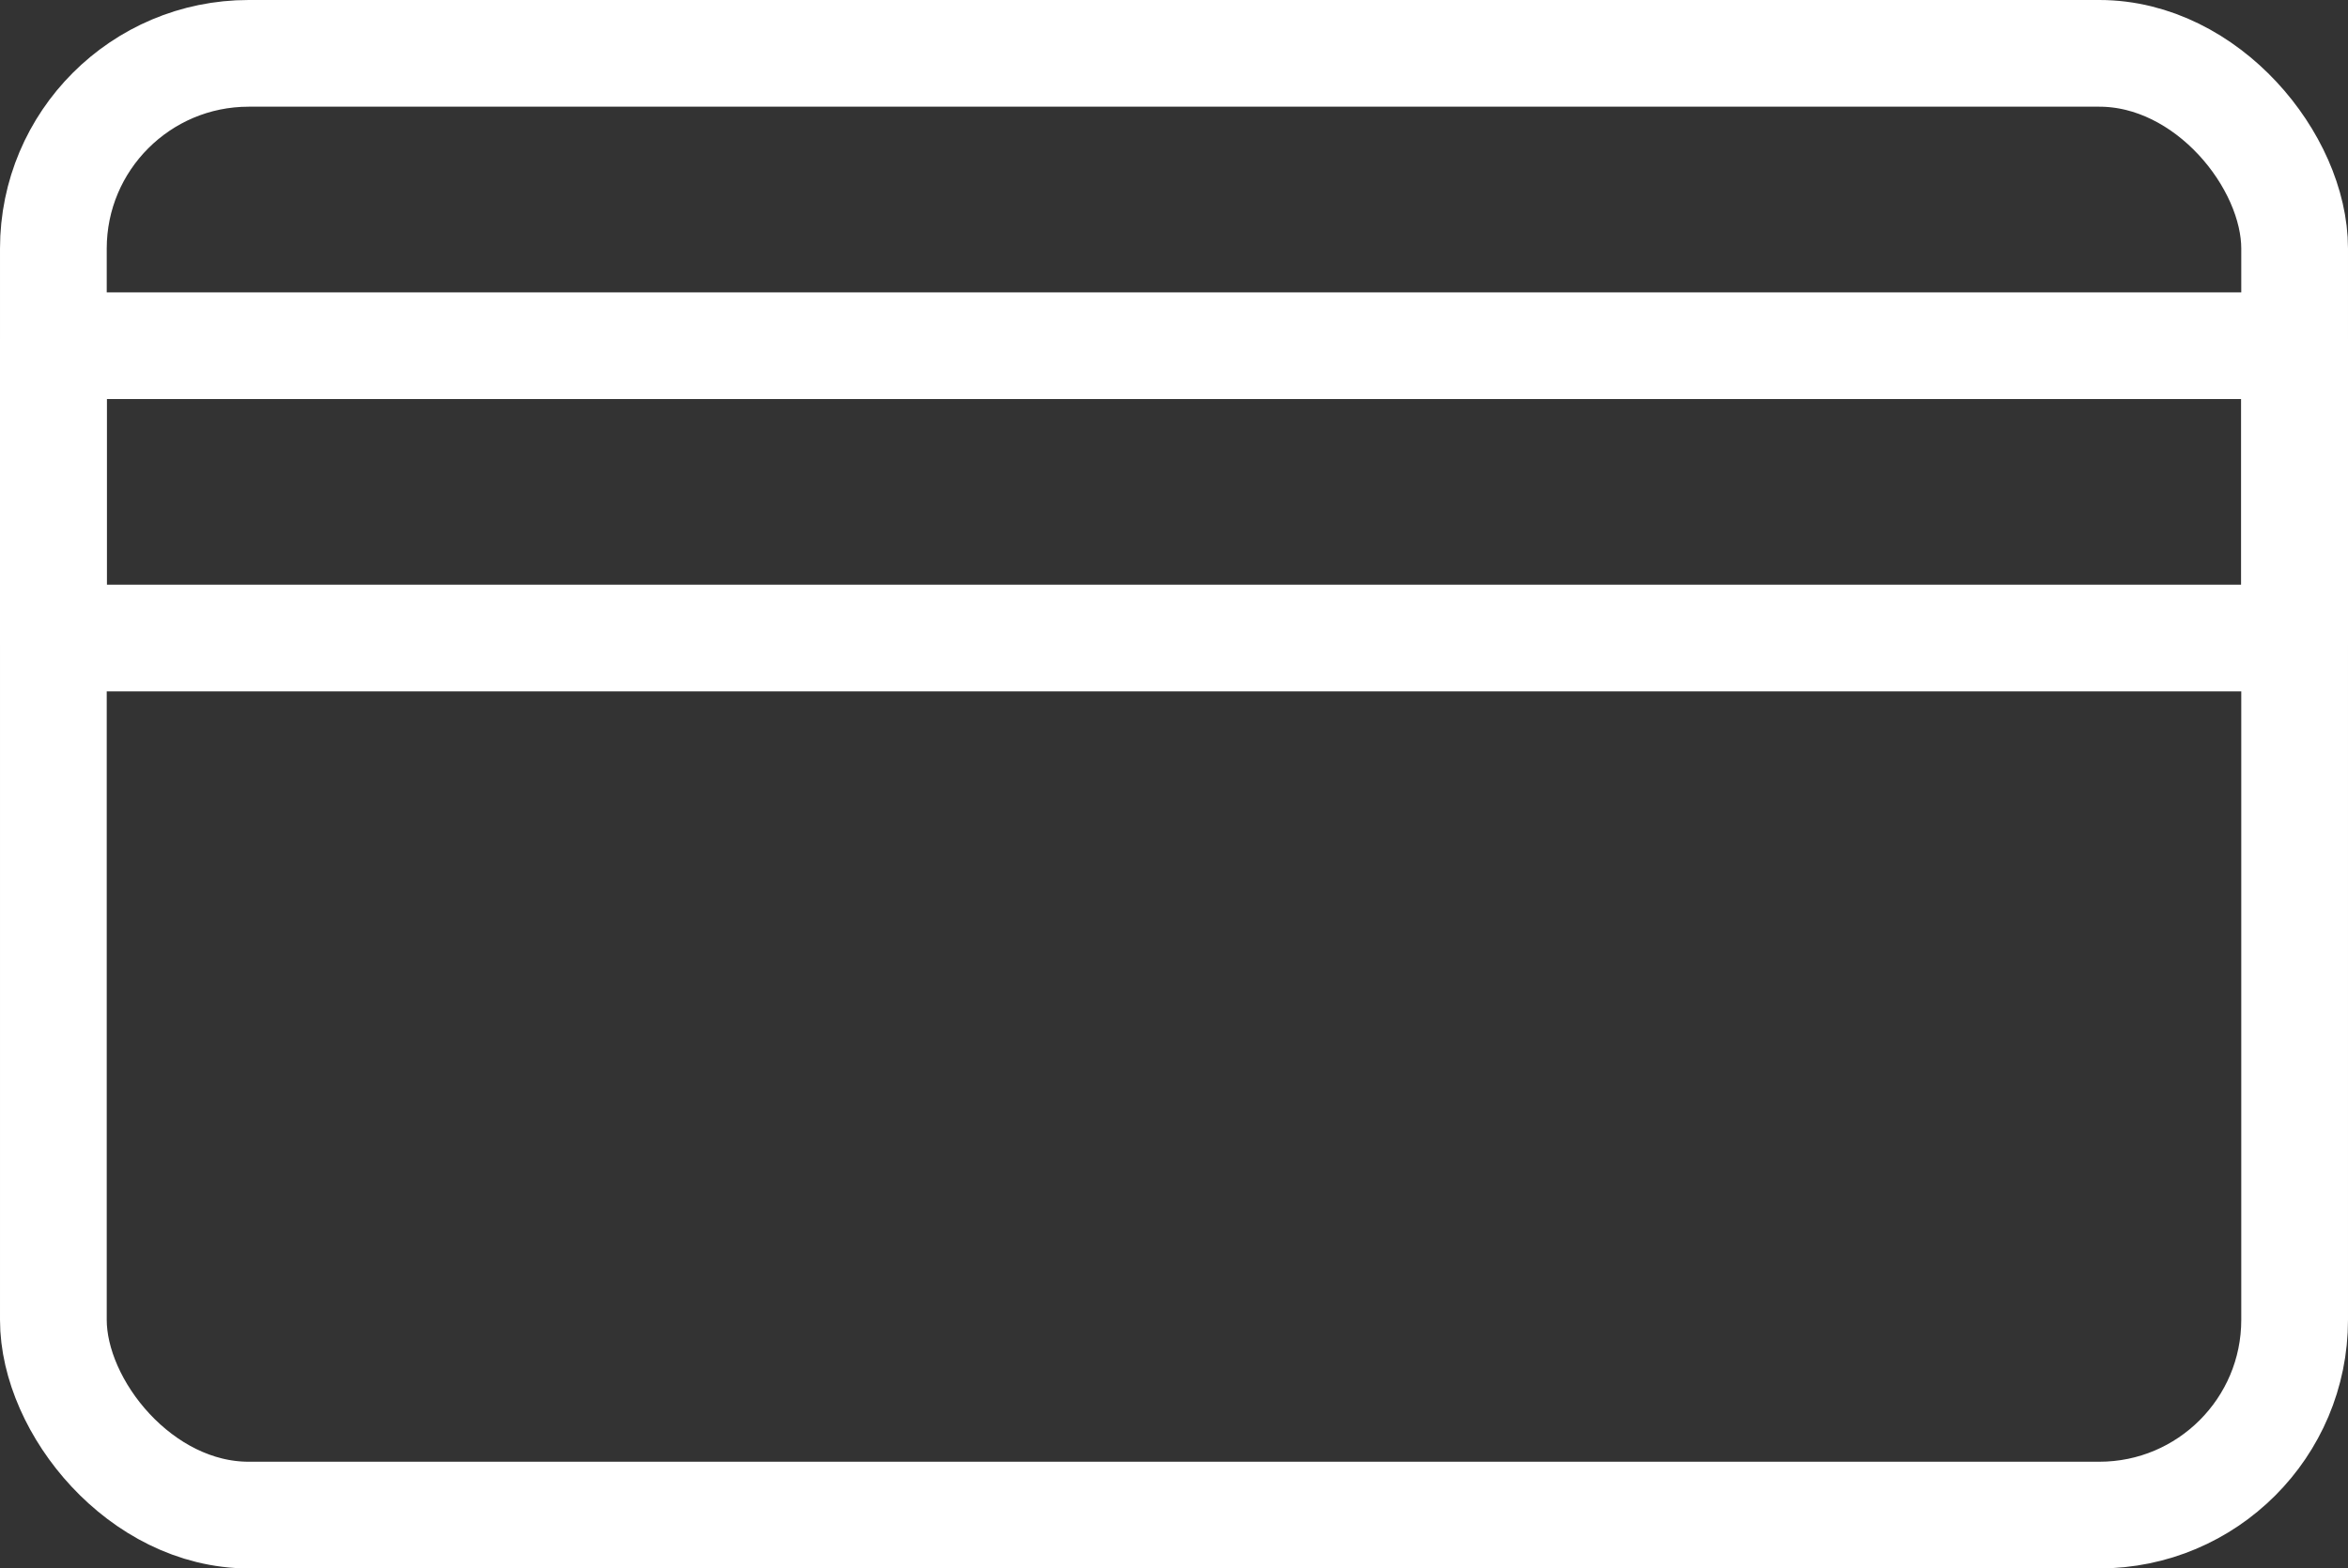
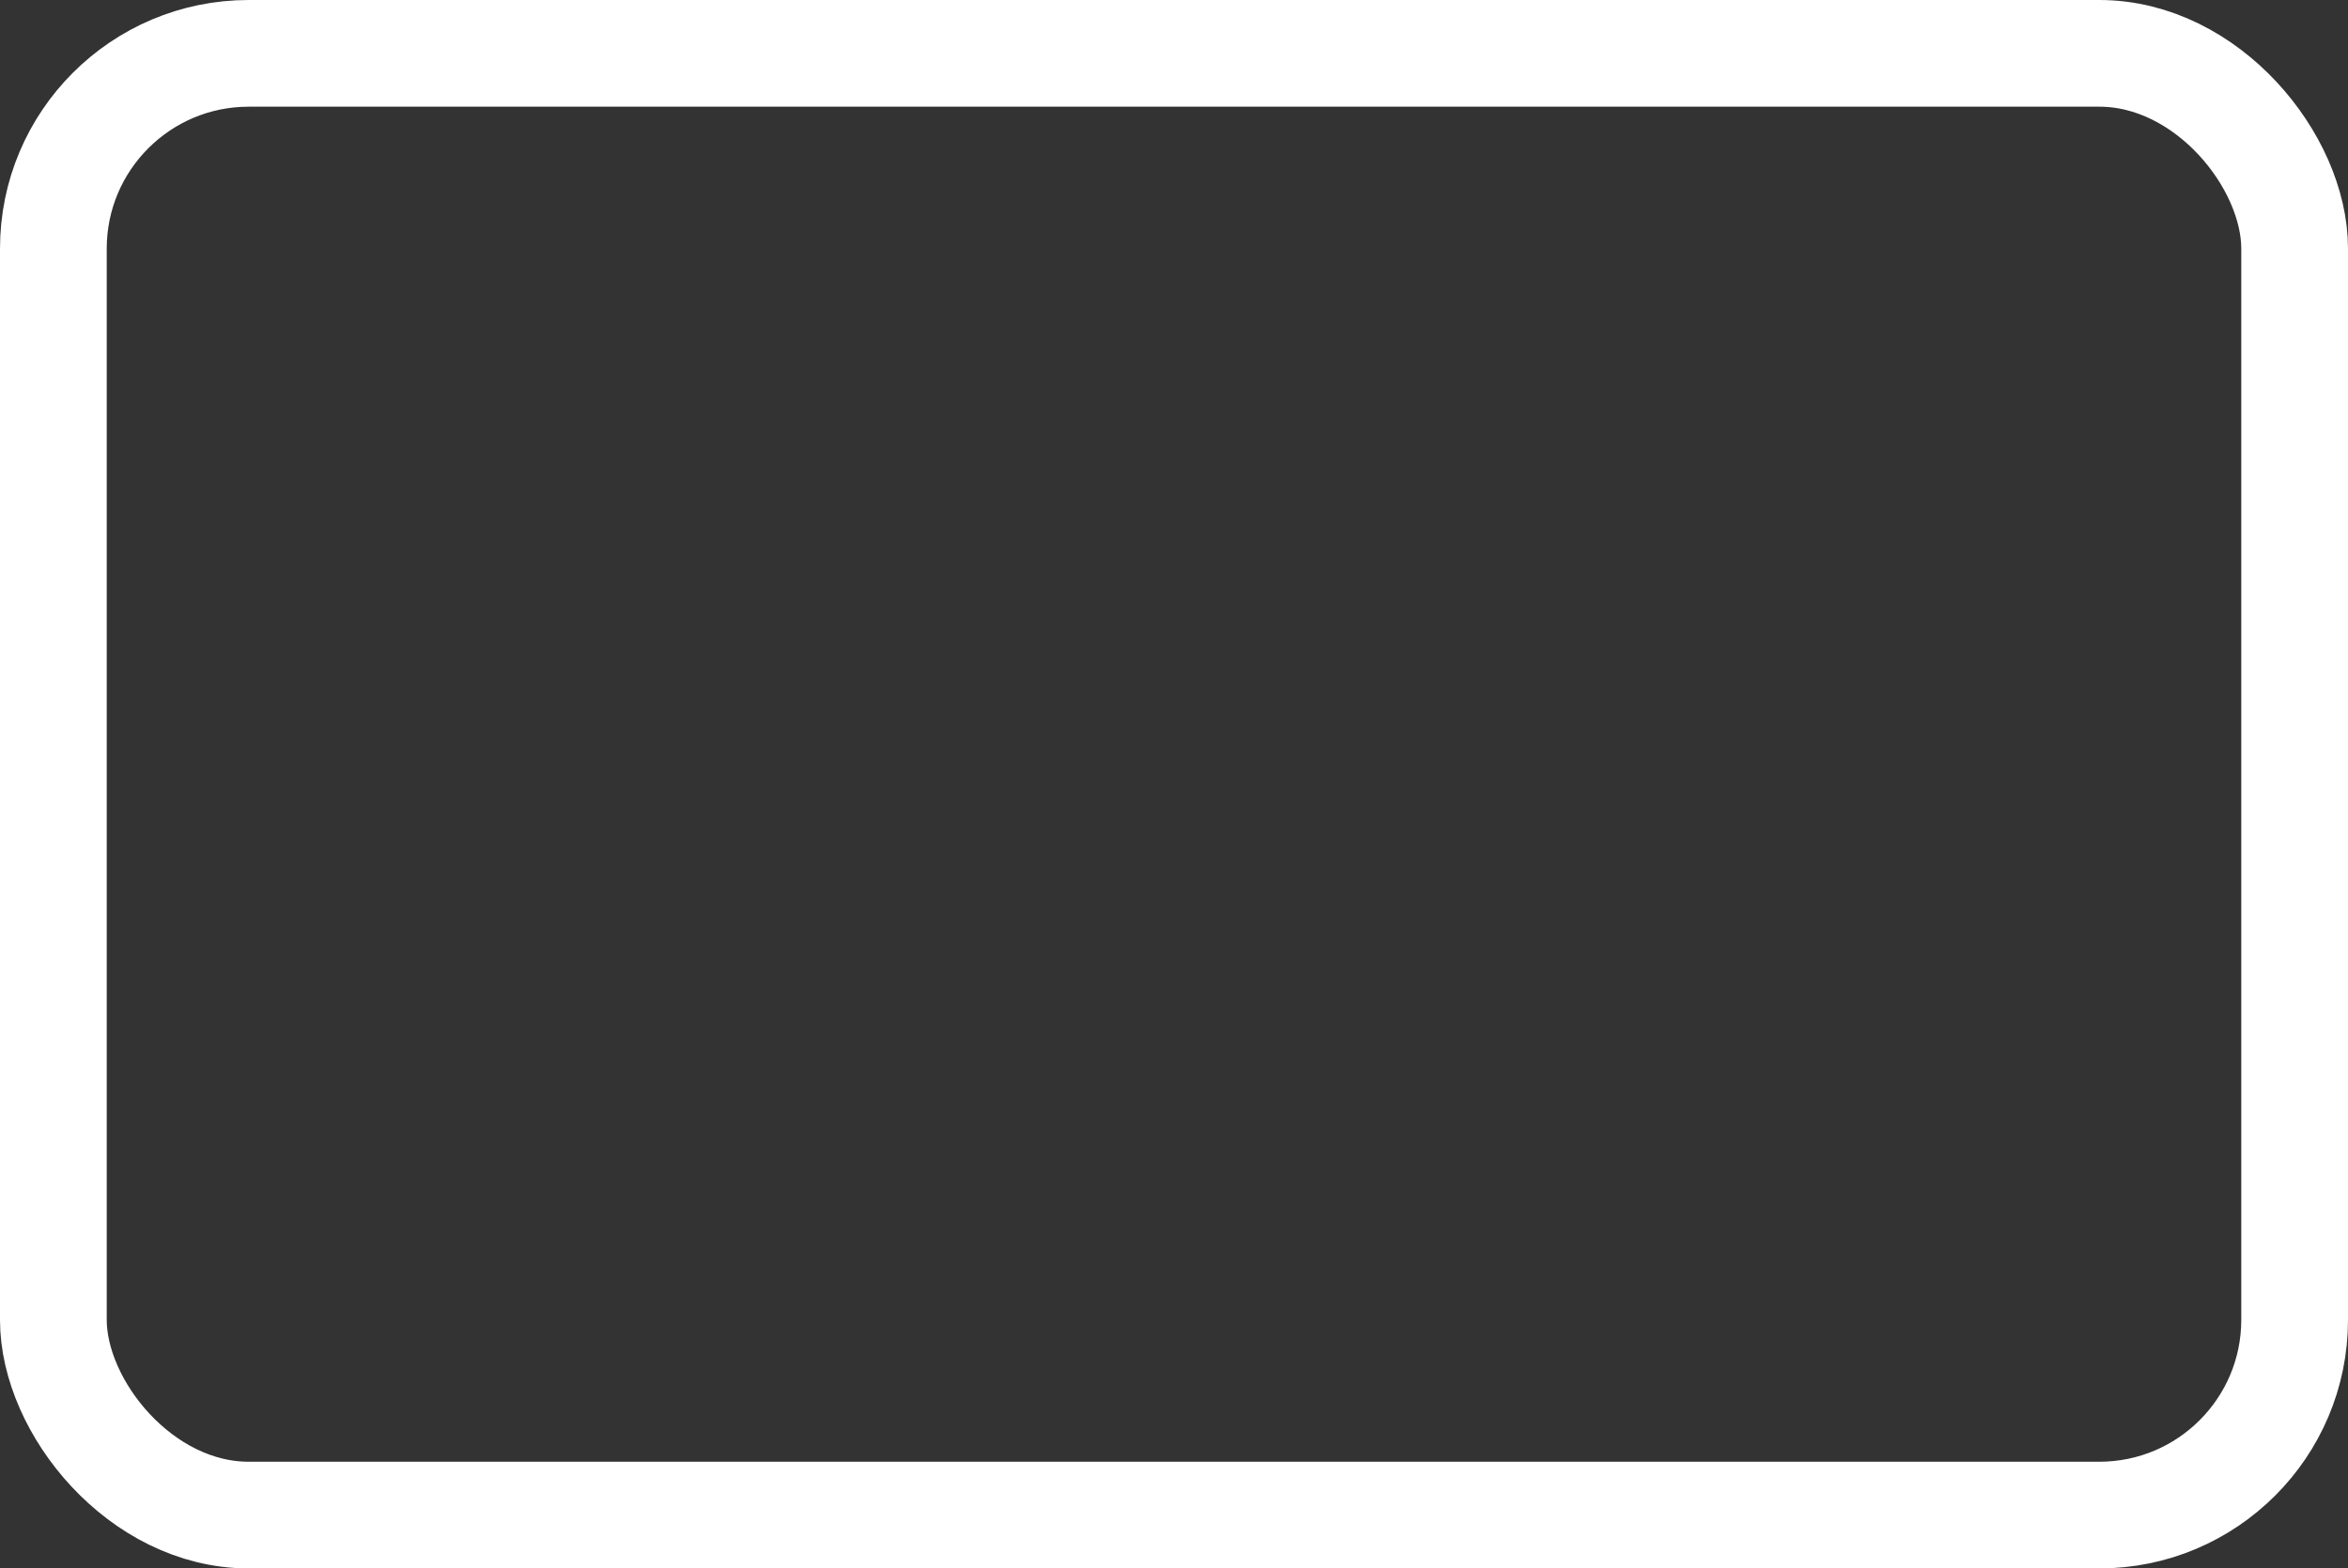
<svg xmlns="http://www.w3.org/2000/svg" viewBox="0 0 22 14.7">
  <rect x="0" y="0" width="22" height="14.7" fill="#333333" stroke="none" />
  <defs>
    <style>.cls-1{fill:none;stroke:#fff;stroke-linecap:round;stroke-linejoin:round;}</style>
  </defs>
  <g id="Layer_2" data-name="Layer 2">
    <g id="main_banner" data-name="main banner">
      <rect class="cls-1" x="0.5" y="0.5" width="21" height="13.7" rx="1.83" />
-       <rect class="cls-1" x="0.5" y="3.24" width="21" height="2.74" />
    </g>
  </g>
</svg>